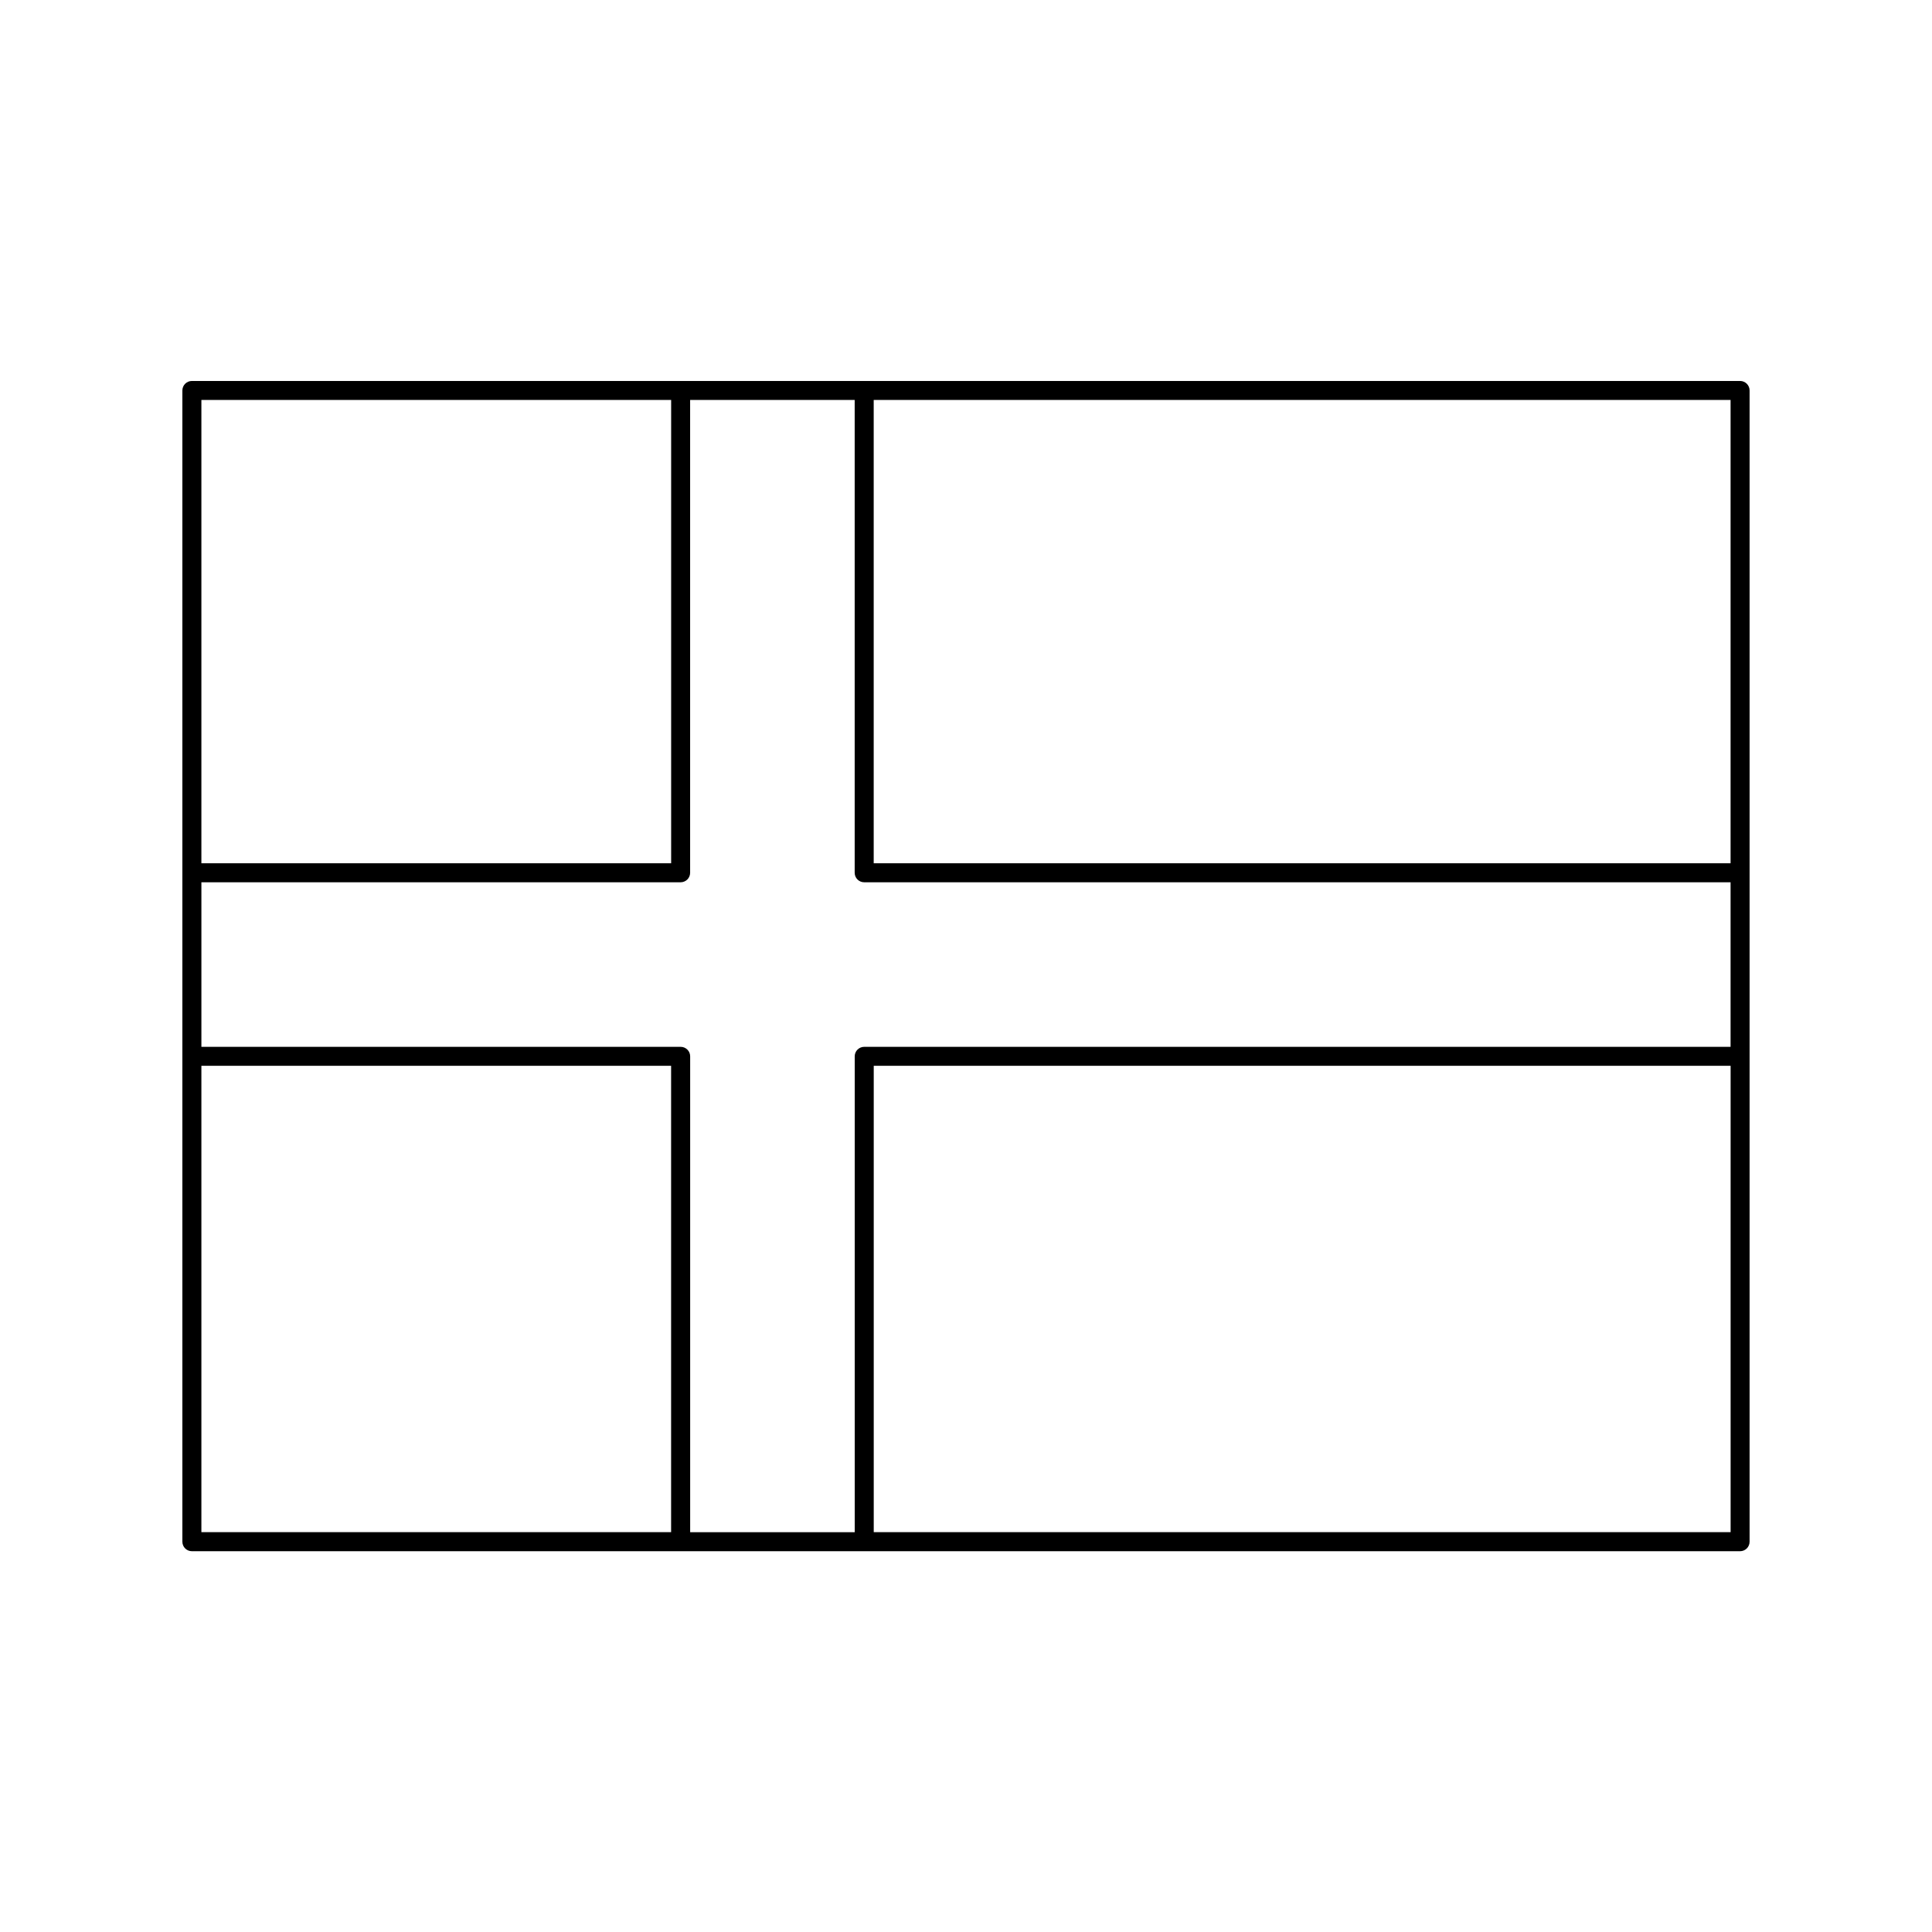
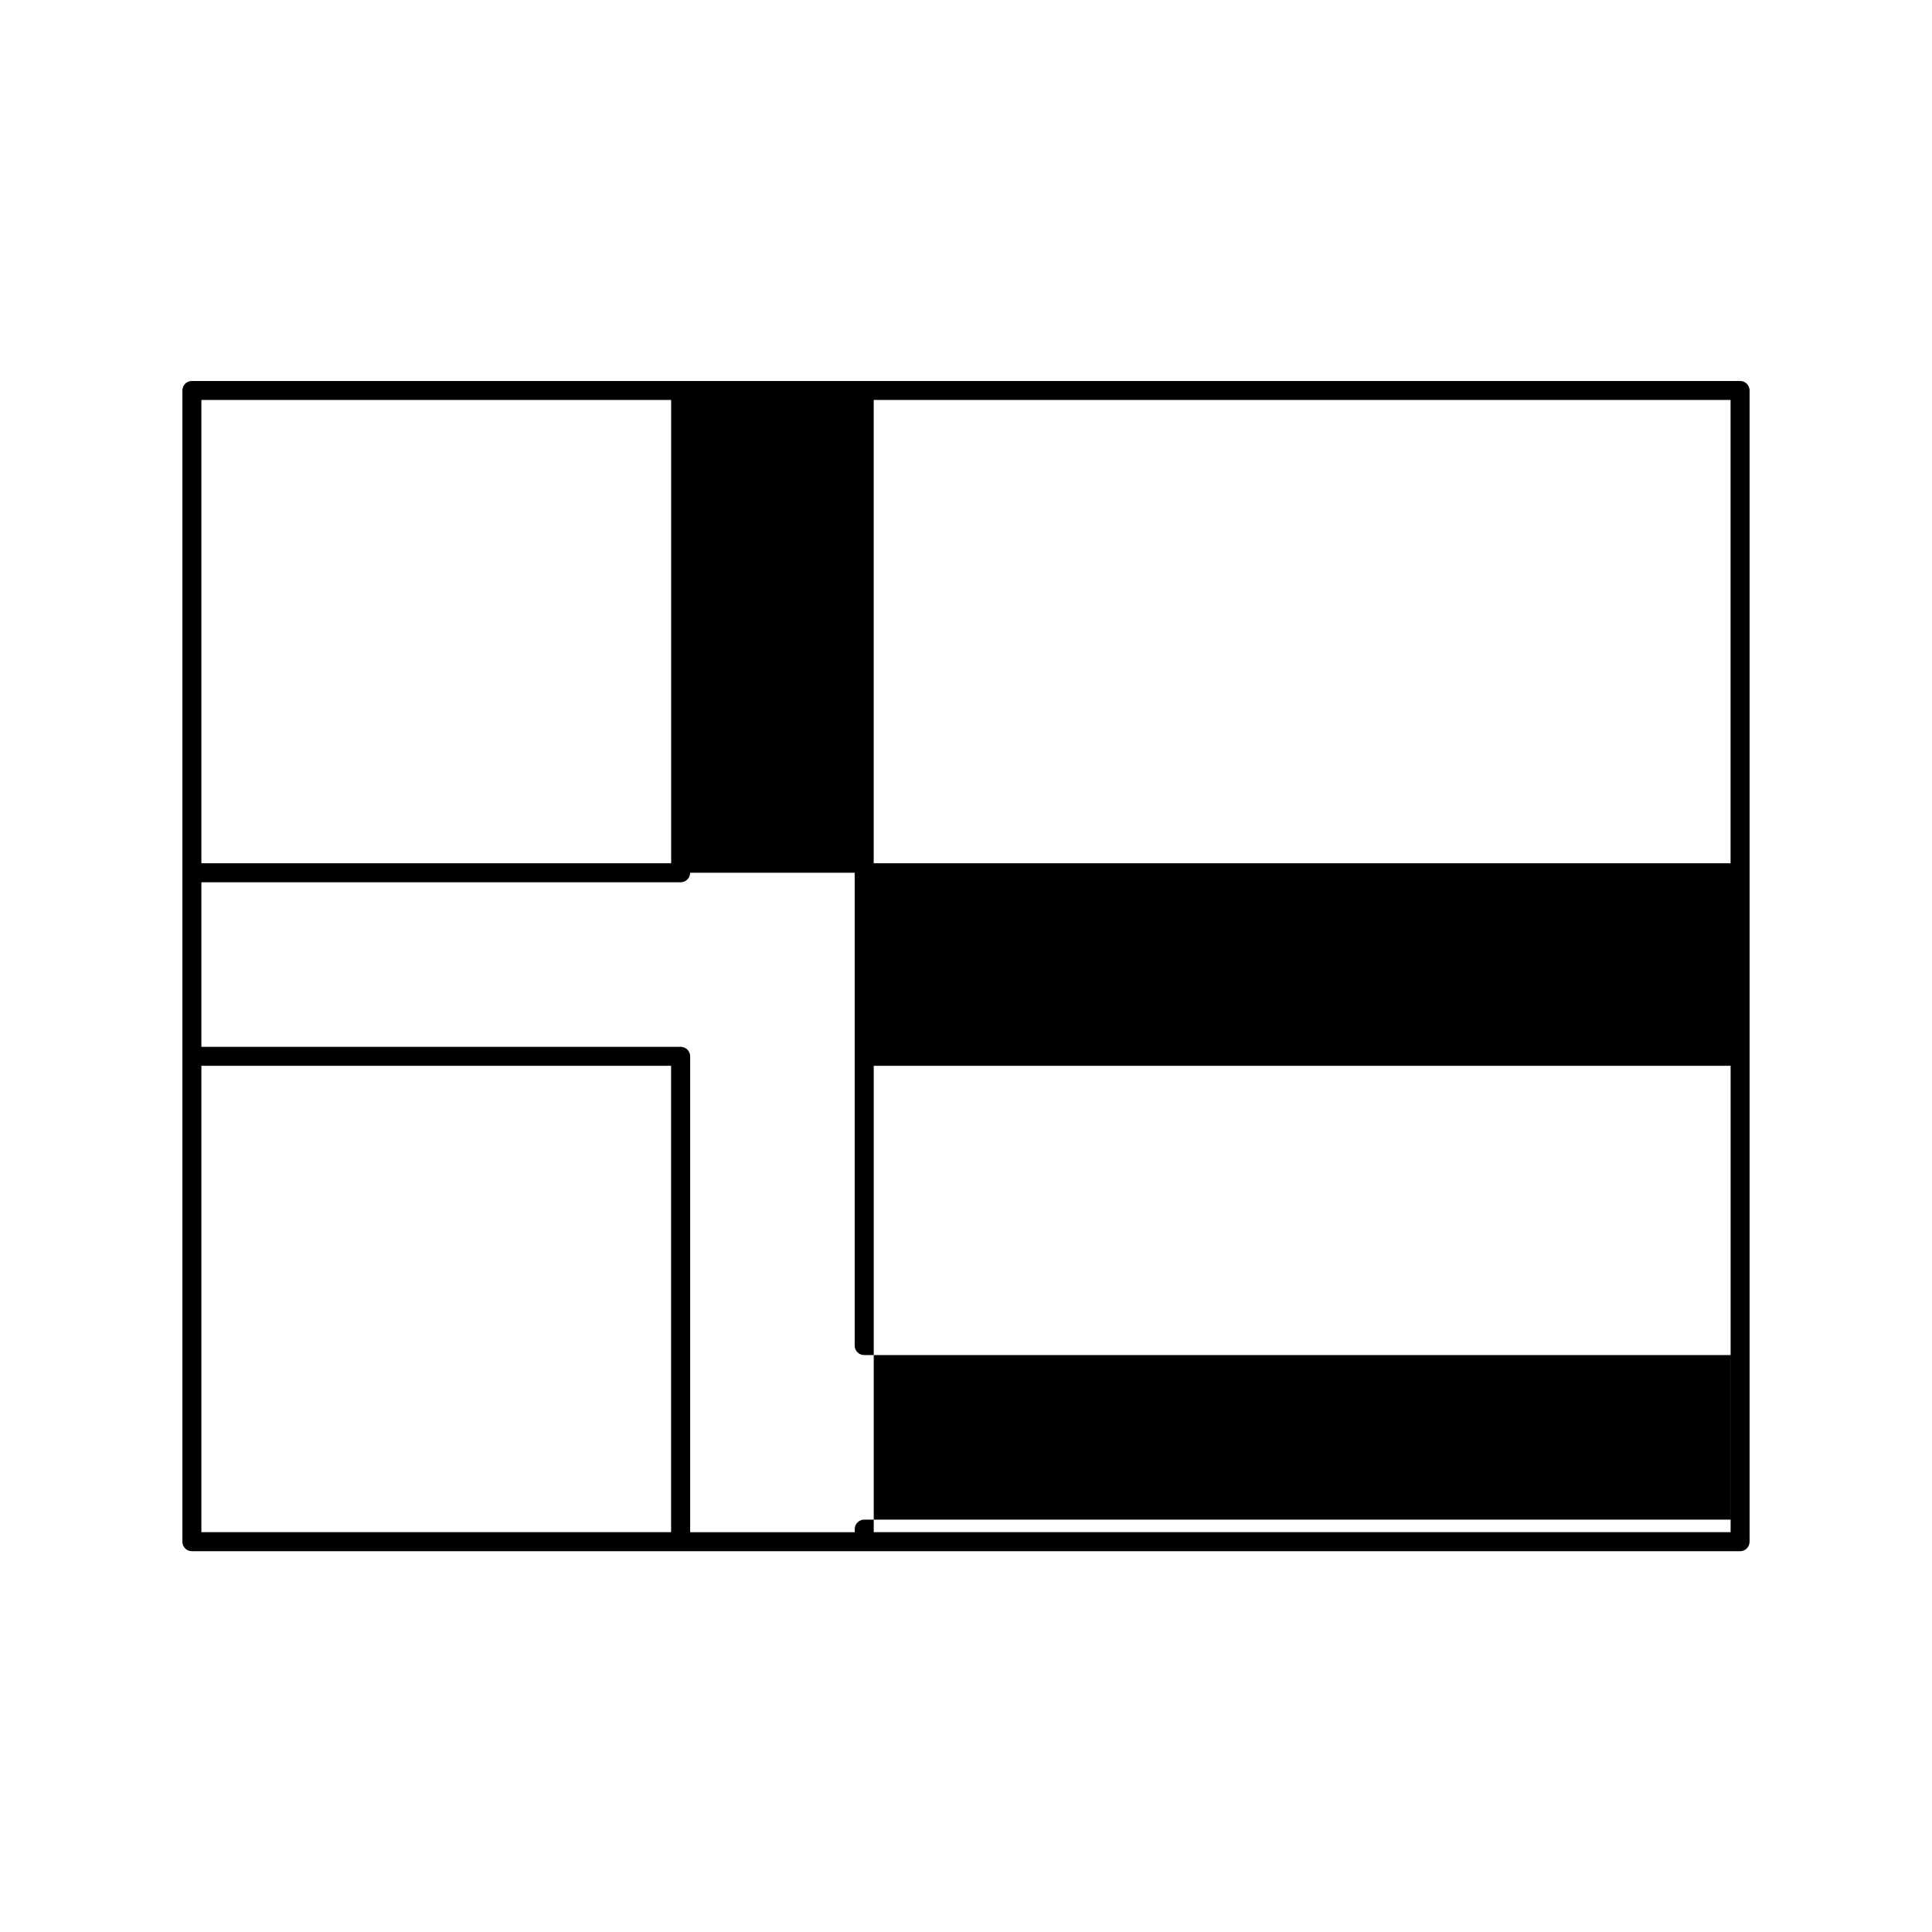
<svg xmlns="http://www.w3.org/2000/svg" fill="#000000" width="800px" height="800px" version="1.1" viewBox="144 144 512 512">
-   <path d="m605.14 244.96h-410.29c-1.391 0-2.519 1.129-2.519 2.519v305.09c0 1.391 1.129 2.519 2.519 2.519h410.29c1.391 0 2.519-1.129 2.519-2.519v-305.09c0-1.391-1.129-2.519-2.519-2.519zm-234.63 178.98v126.11h-43.609v-126.11c0-1.391-1.129-2.519-2.519-2.519h-127.01v-43.609h127c1.391 0 2.519-1.129 2.519-2.519v-125.3h43.609v125.3c0 1.391 1.129 2.519 2.519 2.519h229.6v43.609h-229.59c-1.391 0-2.519 1.129-2.519 2.519zm232.11-51.168h-227.08v-122.78h227.08zm-280.76-122.78v122.78h-124.49v-122.78zm-124.49 176.46h124.48v123.59h-124.48zm178.18 123.59v-123.59h227.08v123.59z" />
+   <path d="m605.14 244.96h-410.29c-1.391 0-2.519 1.129-2.519 2.519v305.09c0 1.391 1.129 2.519 2.519 2.519h410.29c1.391 0 2.519-1.129 2.519-2.519v-305.09c0-1.391-1.129-2.519-2.519-2.519zm-234.63 178.98v126.11h-43.609v-126.11c0-1.391-1.129-2.519-2.519-2.519h-127.01v-43.609h127c1.391 0 2.519-1.129 2.519-2.519h43.609v125.3c0 1.391 1.129 2.519 2.519 2.519h229.6v43.609h-229.59c-1.391 0-2.519 1.129-2.519 2.519zm232.11-51.168h-227.08v-122.78h227.08zm-280.76-122.78v122.78h-124.49v-122.78zm-124.49 176.46h124.48v123.59h-124.48zm178.18 123.59v-123.59h227.08v123.59z" />
</svg>